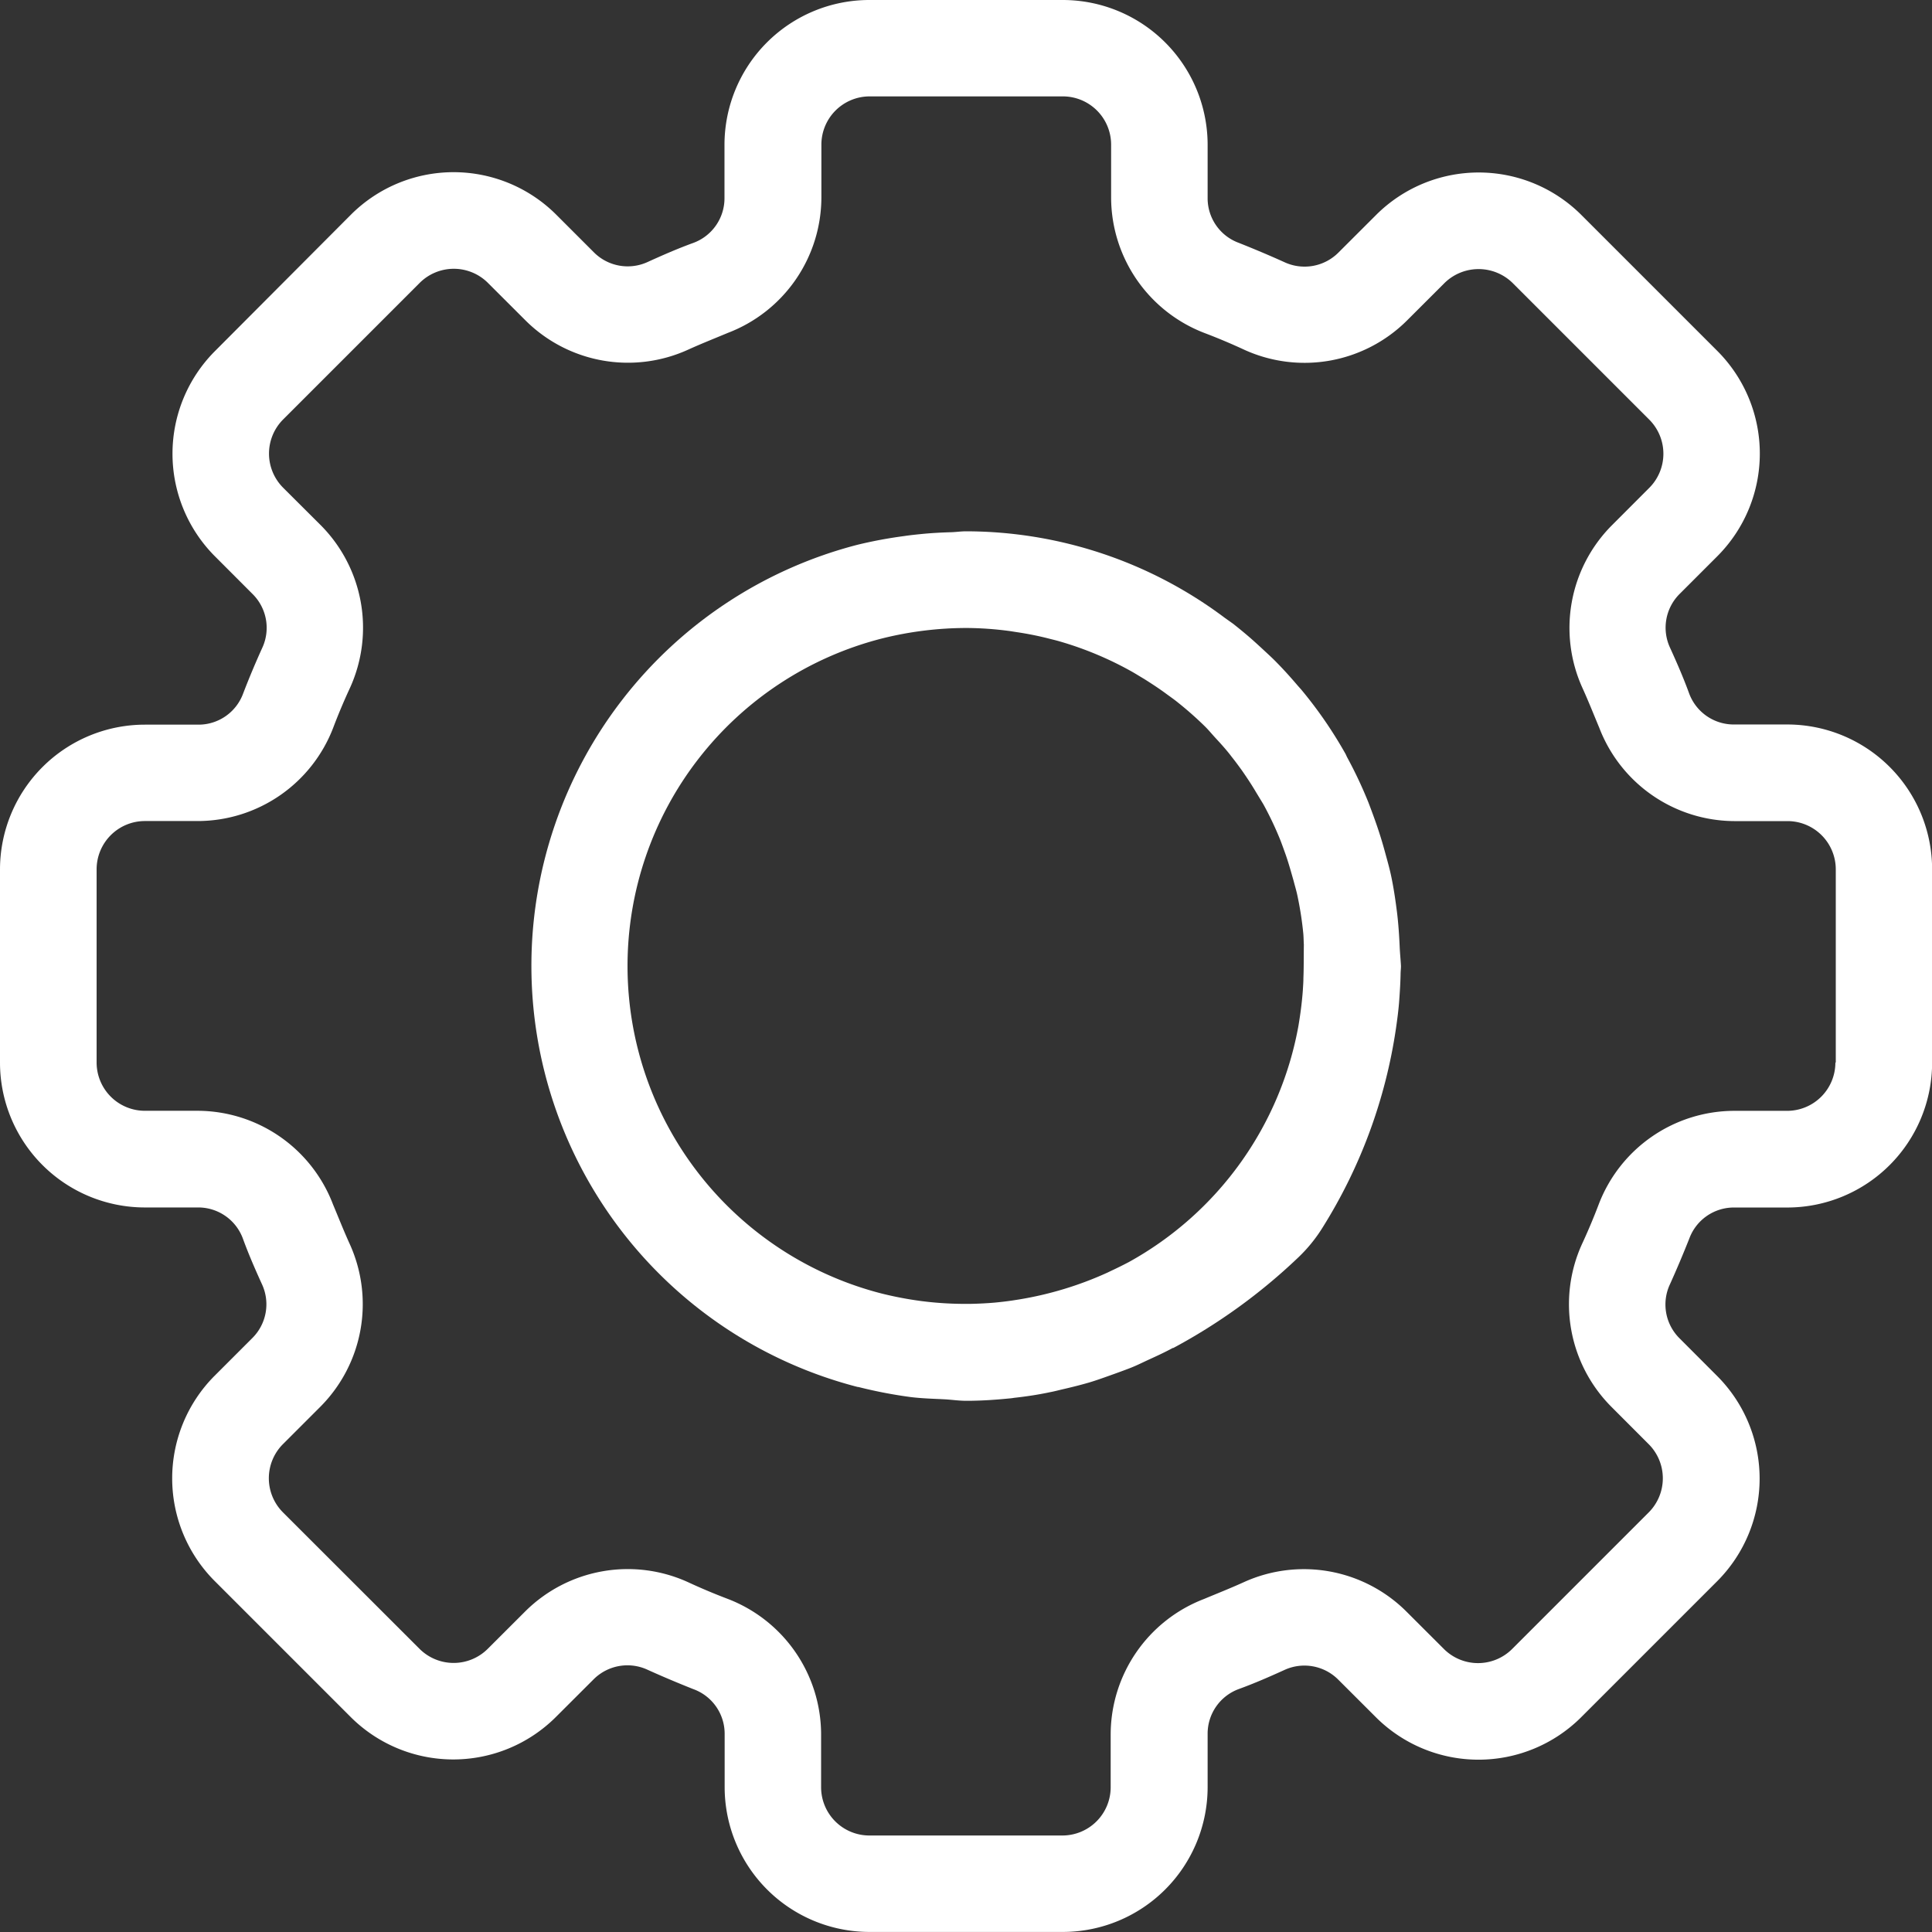
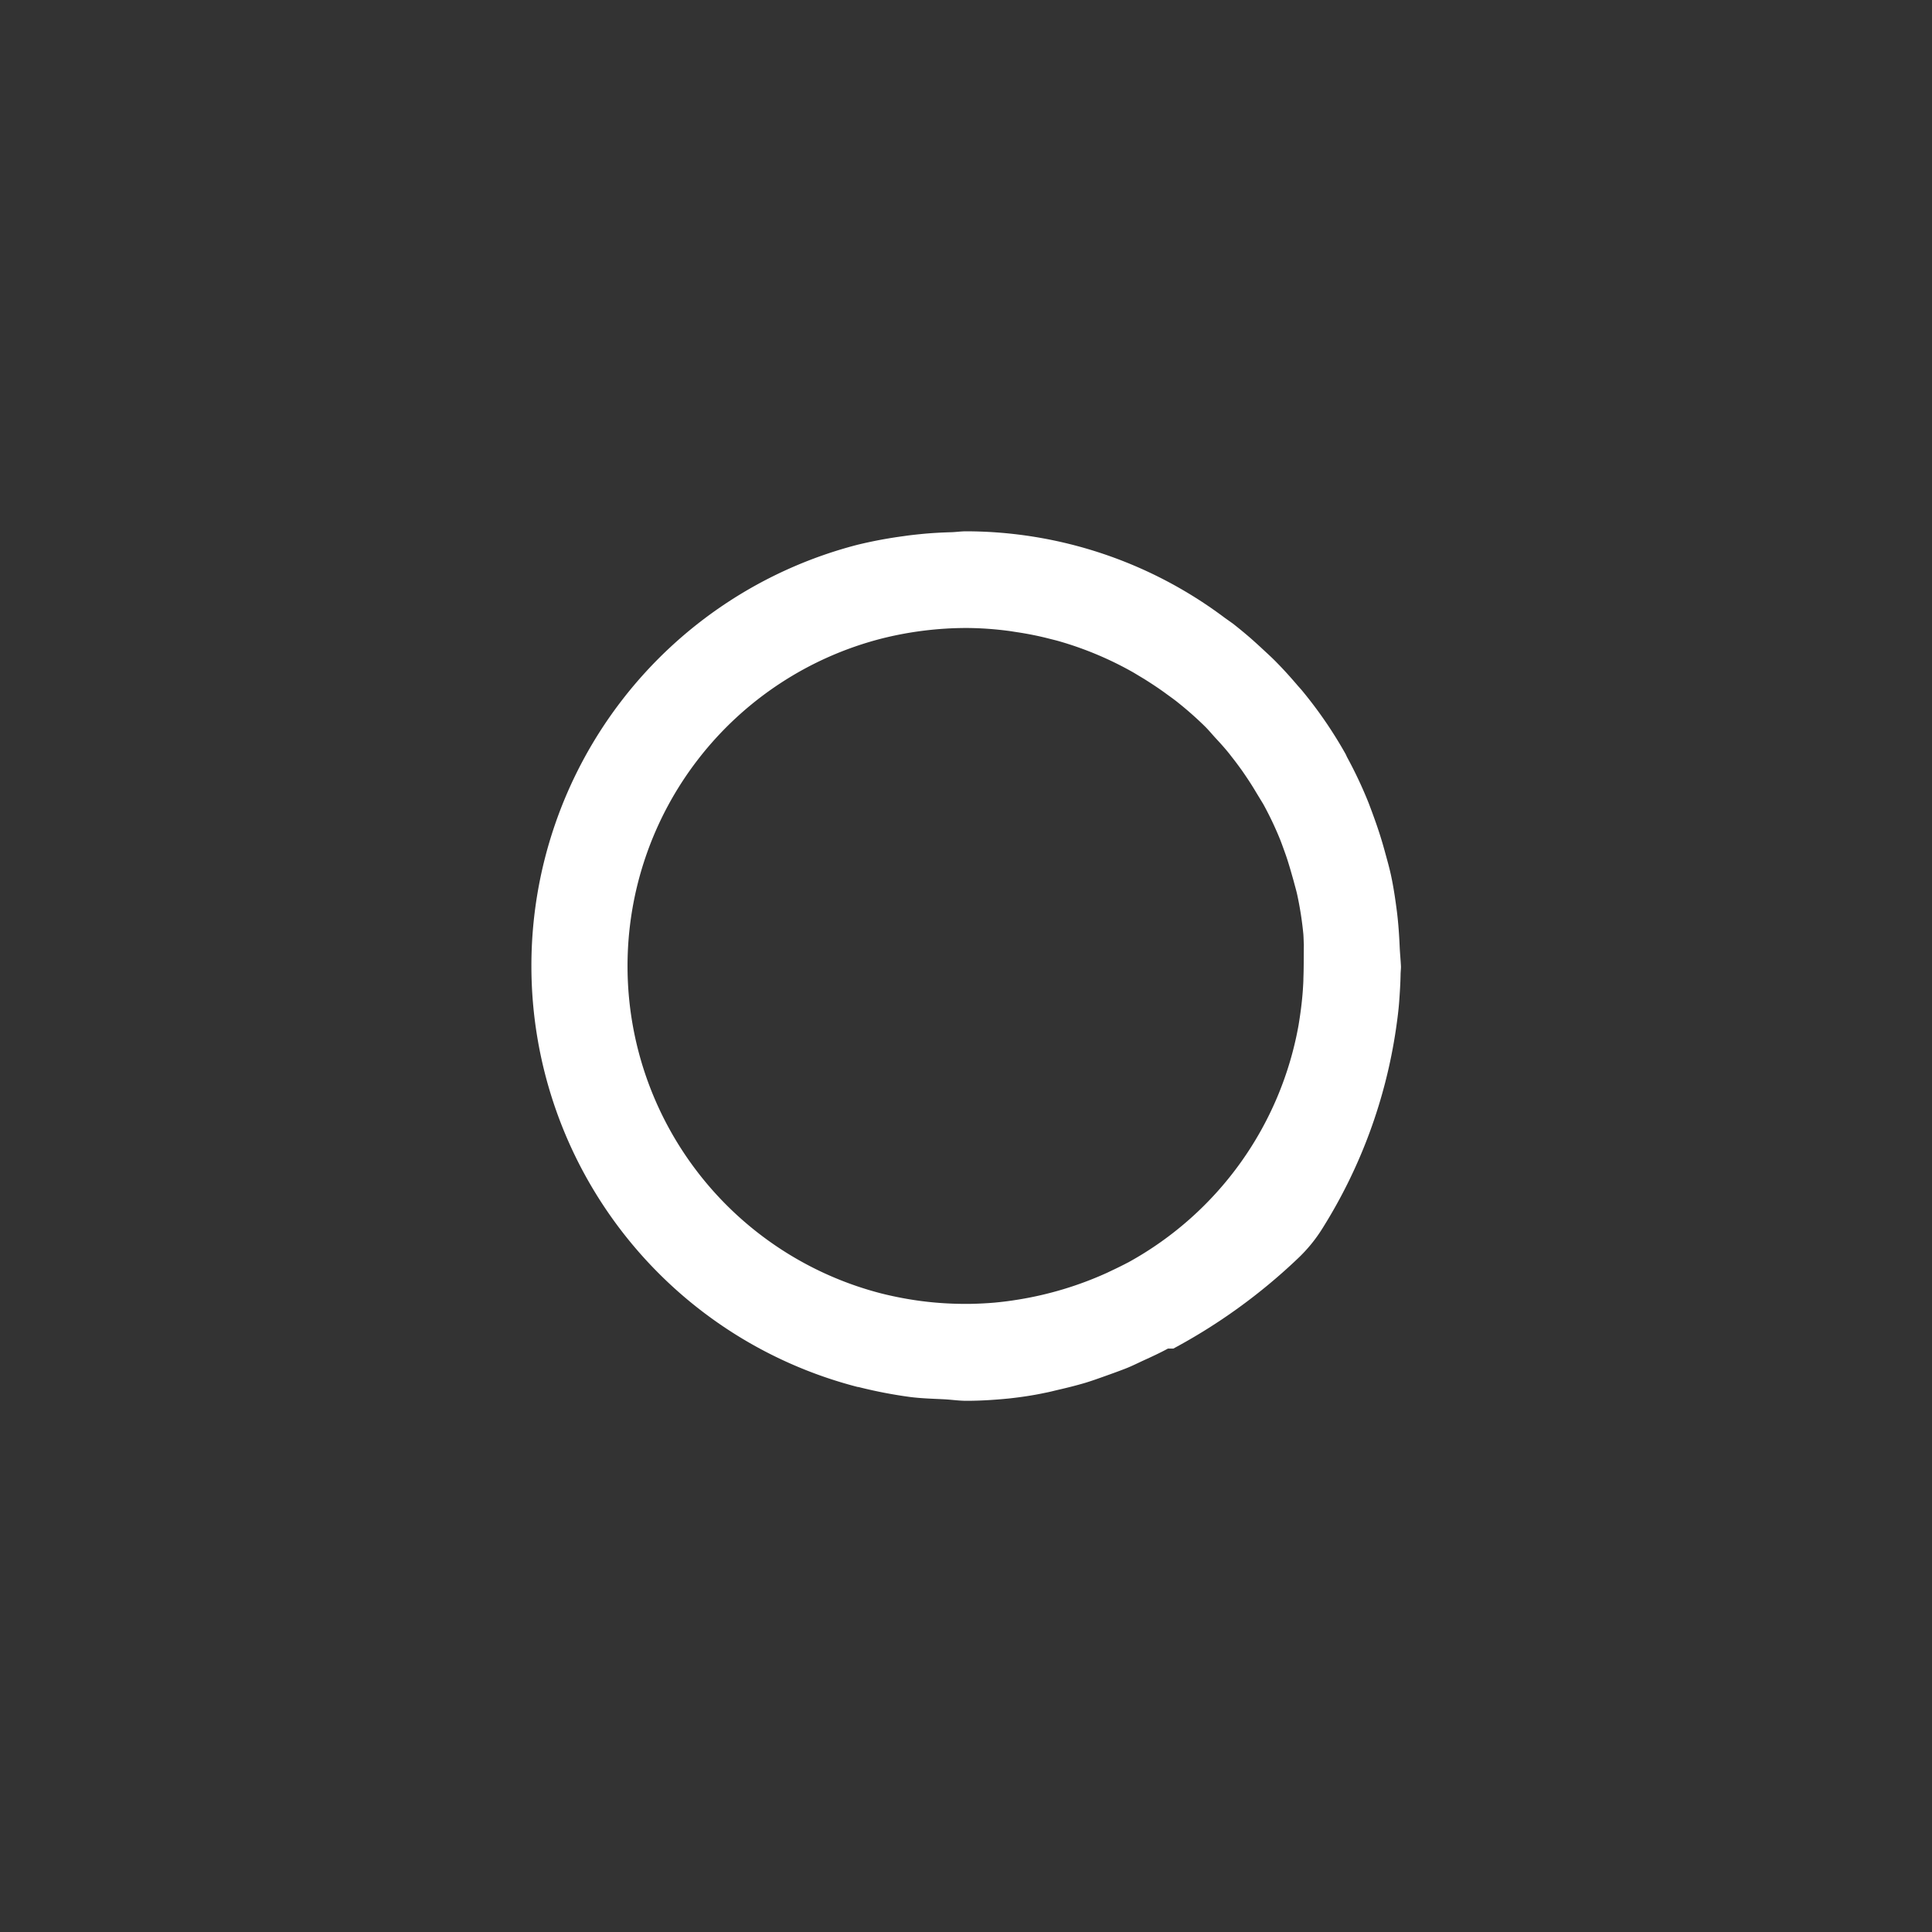
<svg xmlns="http://www.w3.org/2000/svg" width="34.414" height="34.414" viewBox="0 0 34.414 34.414">
  <rect x="0" y="0" width="34.414" height="34.414" fill="#333333" stroke="none" />
  <g id="desarrollo" transform="translate(0 -38.809)">
    <g id="Grupo_76324" data-name="Grupo 76324" transform="translate(0 38.809)">
      <g id="Grupo_76323" data-name="Grupo 76323">
-         <path id="Trazado_11035" data-name="Trazado 11035" d="M31.833,172.905h-.946a.847.847,0,0,1-.8-.556c-.1-.275-.218-.545-.339-.811a.848.848,0,0,1,.172-.96l.675-.675a2.587,2.587,0,0,0,0-3.647l-2.431-2.431a2.587,2.587,0,0,0-3.648,0l-.675.674a.852.852,0,0,1-.96.172c-.267-.121-.536-.234-.812-.344a.846.846,0,0,1-.558-.8v-.946A2.581,2.581,0,0,0,18.928,160H15.486a2.581,2.581,0,0,0-2.581,2.581v.946a.847.847,0,0,1-.556.8c-.275.1-.545.218-.811.339a.851.851,0,0,1-.96-.172l-.675-.675a2.587,2.587,0,0,0-3.647,0l-2.431,2.439a2.587,2.587,0,0,0,0,3.648l.674.675a.848.848,0,0,1,.172.96c-.121.267-.234.536-.34.812a.846.846,0,0,1-.8.555H2.581A2.581,2.581,0,0,0,0,175.486v3.441a2.581,2.581,0,0,0,2.581,2.581h.946a.847.847,0,0,1,.8.556c.1.275.218.545.339.811a.848.848,0,0,1-.172.96l-.675.675a2.587,2.587,0,0,0,0,3.647l2.431,2.431a2.587,2.587,0,0,0,3.648,0l.675-.674a.852.852,0,0,1,.96-.172c.267.121.536.234.812.344a.846.846,0,0,1,.563.8v.946a2.581,2.581,0,0,0,2.581,2.581h3.441a2.581,2.581,0,0,0,2.581-2.581v-.946a.847.847,0,0,1,.556-.8c.275-.1.545-.218.811-.339a.851.851,0,0,1,.96.172l.675.674a2.588,2.588,0,0,0,3.647,0l2.431-2.431a2.587,2.587,0,0,0,0-3.648l-.674-.675a.848.848,0,0,1-.172-.96c.121-.267.234-.536.344-.812a.846.846,0,0,1,.8-.558h.946a2.581,2.581,0,0,0,2.581-2.581v-3.441A2.581,2.581,0,0,0,31.833,172.905Zm.86,6.022a.86.86,0,0,1-.86.86h-.946a2.59,2.59,0,0,0-2.409,1.664q-.137.361-.3.712a2.589,2.589,0,0,0,.516,2.887l.673.674a.86.86,0,0,1,0,1.217h0l-2.431,2.431a.86.86,0,0,1-1.217,0l-.675-.674a2.586,2.586,0,0,0-2.887-.516c-.233.106-.471.2-.71.3a2.589,2.589,0,0,0-1.663,2.407v.946a.86.86,0,0,1-.86.86H15.486a.86.86,0,0,1-.86-.86v-.946a2.59,2.59,0,0,0-1.664-2.409q-.361-.137-.712-.3a2.59,2.59,0,0,0-2.887.516l-.674.673a.86.86,0,0,1-1.217,0h0l-2.431-2.429a.86.86,0,0,1,0-1.217l.674-.674a2.589,2.589,0,0,0,.516-2.887c-.106-.233-.2-.471-.3-.71a2.589,2.589,0,0,0-2.407-1.666H2.581a.86.86,0,0,1-.86-.86v-3.441a.86.86,0,0,1,.86-.86h.946a2.59,2.59,0,0,0,2.409-1.664q.137-.361.3-.712a2.589,2.589,0,0,0-.516-2.887l-.676-.674a.86.86,0,0,1,0-1.217h0l2.431-2.431a.86.86,0,0,1,1.217,0l.675.674a2.586,2.586,0,0,0,2.887.516c.233-.106.471-.2.71-.3a2.589,2.589,0,0,0,1.667-2.407v-.946a.86.86,0,0,1,.86-.86h3.441a.86.86,0,0,1,.86.86v.946a2.59,2.59,0,0,0,1.664,2.409q.361.137.712.3a2.586,2.586,0,0,0,2.887-.516l.674-.673a.866.866,0,0,1,1.217,0l2.431,2.431a.86.86,0,0,1,0,1.217l-.674.675a2.589,2.589,0,0,0-.516,2.887c.106.233.2.471.3.71a2.589,2.589,0,0,0,2.407,1.663h.946a.86.86,0,0,1,.86.86v3.441Z" transform="translate(0 -160)" fill="#fff" />
-       </g>
+         </g>
    </g>
    <g id="Grupo_76326" data-name="Grupo 76326" transform="translate(9.459 48.273)">
      <g id="Grupo_76325" data-name="Grupo 76325">
-         <path id="Trazado_11036" data-name="Trazado 11036" d="M103.432,255.4c-.009-.207-.023-.412-.048-.617-.028-.22-.06-.439-.106-.653-.03-.14-.07-.279-.108-.418q-.072-.266-.163-.524c-.042-.12-.086-.238-.131-.356a7.66,7.66,0,0,0-.379-.805c-.011-.02-.018-.041-.029-.061a7.635,7.635,0,0,0-.774-1.128c-.025-.031-.053-.06-.079-.09-.119-.14-.241-.276-.369-.406-.067-.07-.138-.135-.208-.2-.086-.08-.172-.159-.258-.235q-.157-.136-.319-.263l-.141-.1A7.689,7.689,0,0,0,95.706,248c-.086,0-.172.013-.258.016-.183.005-.367.015-.552.034-.1.01-.2.021-.293.035a7.878,7.878,0,0,0-.834.156,7.747,7.747,0,0,0,.006,15,.2.2,0,0,1,.043.008,8.213,8.213,0,0,0,.9.172c.2.025.4.03.6.04.134.007.258.027.4.027.245,0,.5-.016.76-.042a.851.851,0,0,0,.086-.011c.209-.023.421-.054.637-.1.086-.016.166-.038.249-.057.151-.035.3-.072.457-.118.12-.036.237-.078.355-.12s.24-.086.362-.133.225-.1.336-.151c.145-.066.288-.132.43-.209H99.4a10.183,10.183,0,0,0,2.205-1.593,2.709,2.709,0,0,0,.461-.564,9.185,9.185,0,0,0,1.3-3.536c.024-.166.046-.332.058-.5s.021-.311.024-.465c0-.049.007-.1.007-.145C103.449,255.628,103.437,255.516,103.432,255.4Zm-1.715.563c0,.071-.006.143-.01.213-.015.208-.042.416-.077.625a6.035,6.035,0,0,1-3.023,4.216c-.107.056-.212.108-.317.157l-.071.034a6.215,6.215,0,0,1-1.569.475l-.115.018c-.108.016-.213.028-.318.038-.139.012-.278.019-.42.022h-.18a6.046,6.046,0,0,1-.609-.038l-.1-.012a6.348,6.348,0,0,1-.7-.133,6.022,6.022,0,0,1-.006-11.667h0a6.23,6.23,0,0,1,1.512-.189,5.953,5.953,0,0,1,.736.05c.065.008.13.02.194.029.186.029.37.066.551.113.059.015.119.029.177.046a6.075,6.075,0,0,1,1.312.552c.066.039.131.079.2.12.136.086.268.172.4.27.07.051.14.1.207.155a6.206,6.206,0,0,1,.484.43c.061.062.117.13.176.194.1.108.2.218.287.334.064.08.125.163.185.246.086.124.172.253.249.384l.13.214a5.9,5.9,0,0,1,.3.631c.034.086.064.172.095.258.056.158.1.318.146.48.022.086.046.163.064.246a6.068,6.068,0,0,1,.109.7c.005.063.005.126.009.189C101.722,255.564,101.725,255.763,101.717,255.963Z" transform="translate(-87.959 -248)" fill="#fff" />
+         <path id="Trazado_11036" data-name="Trazado 11036" d="M103.432,255.4c-.009-.207-.023-.412-.048-.617-.028-.22-.06-.439-.106-.653-.03-.14-.07-.279-.108-.418q-.072-.266-.163-.524c-.042-.12-.086-.238-.131-.356a7.66,7.66,0,0,0-.379-.805c-.011-.02-.018-.041-.029-.061a7.635,7.635,0,0,0-.774-1.128c-.025-.031-.053-.06-.079-.09-.119-.14-.241-.276-.369-.406-.067-.07-.138-.135-.208-.2-.086-.08-.172-.159-.258-.235q-.157-.136-.319-.263l-.141-.1A7.689,7.689,0,0,0,95.706,248c-.086,0-.172.013-.258.016-.183.005-.367.015-.552.034-.1.01-.2.021-.293.035a7.878,7.878,0,0,0-.834.156,7.747,7.747,0,0,0,.006,15,.2.2,0,0,1,.043.008,8.213,8.213,0,0,0,.9.172c.2.025.4.03.6.04.134.007.258.027.4.027.245,0,.5-.016.76-.042c.209-.023.421-.054.637-.1.086-.016.166-.038.249-.057.151-.035.3-.072.457-.118.12-.036.237-.078.355-.12s.24-.086.362-.133.225-.1.336-.151c.145-.066.288-.132.43-.209H99.4a10.183,10.183,0,0,0,2.205-1.593,2.709,2.709,0,0,0,.461-.564,9.185,9.185,0,0,0,1.3-3.536c.024-.166.046-.332.058-.5s.021-.311.024-.465c0-.049.007-.1.007-.145C103.449,255.628,103.437,255.516,103.432,255.4Zm-1.715.563c0,.071-.006.143-.01.213-.015.208-.042.416-.077.625a6.035,6.035,0,0,1-3.023,4.216c-.107.056-.212.108-.317.157l-.071.034a6.215,6.215,0,0,1-1.569.475l-.115.018c-.108.016-.213.028-.318.038-.139.012-.278.019-.42.022h-.18a6.046,6.046,0,0,1-.609-.038l-.1-.012a6.348,6.348,0,0,1-.7-.133,6.022,6.022,0,0,1-.006-11.667h0a6.23,6.23,0,0,1,1.512-.189,5.953,5.953,0,0,1,.736.05c.065.008.13.02.194.029.186.029.37.066.551.113.059.015.119.029.177.046a6.075,6.075,0,0,1,1.312.552c.066.039.131.079.2.12.136.086.268.172.4.27.07.051.14.1.207.155a6.206,6.206,0,0,1,.484.43c.061.062.117.13.176.194.1.108.2.218.287.334.064.08.125.163.185.246.086.124.172.253.249.384l.13.214a5.9,5.9,0,0,1,.3.631c.034.086.064.172.095.258.056.158.1.318.146.48.022.086.046.163.064.246a6.068,6.068,0,0,1,.109.7c.005.063.005.126.009.189C101.722,255.564,101.725,255.763,101.717,255.963Z" transform="translate(-87.959 -248)" fill="#fff" />
      </g>
    </g>
  </g>
</svg>